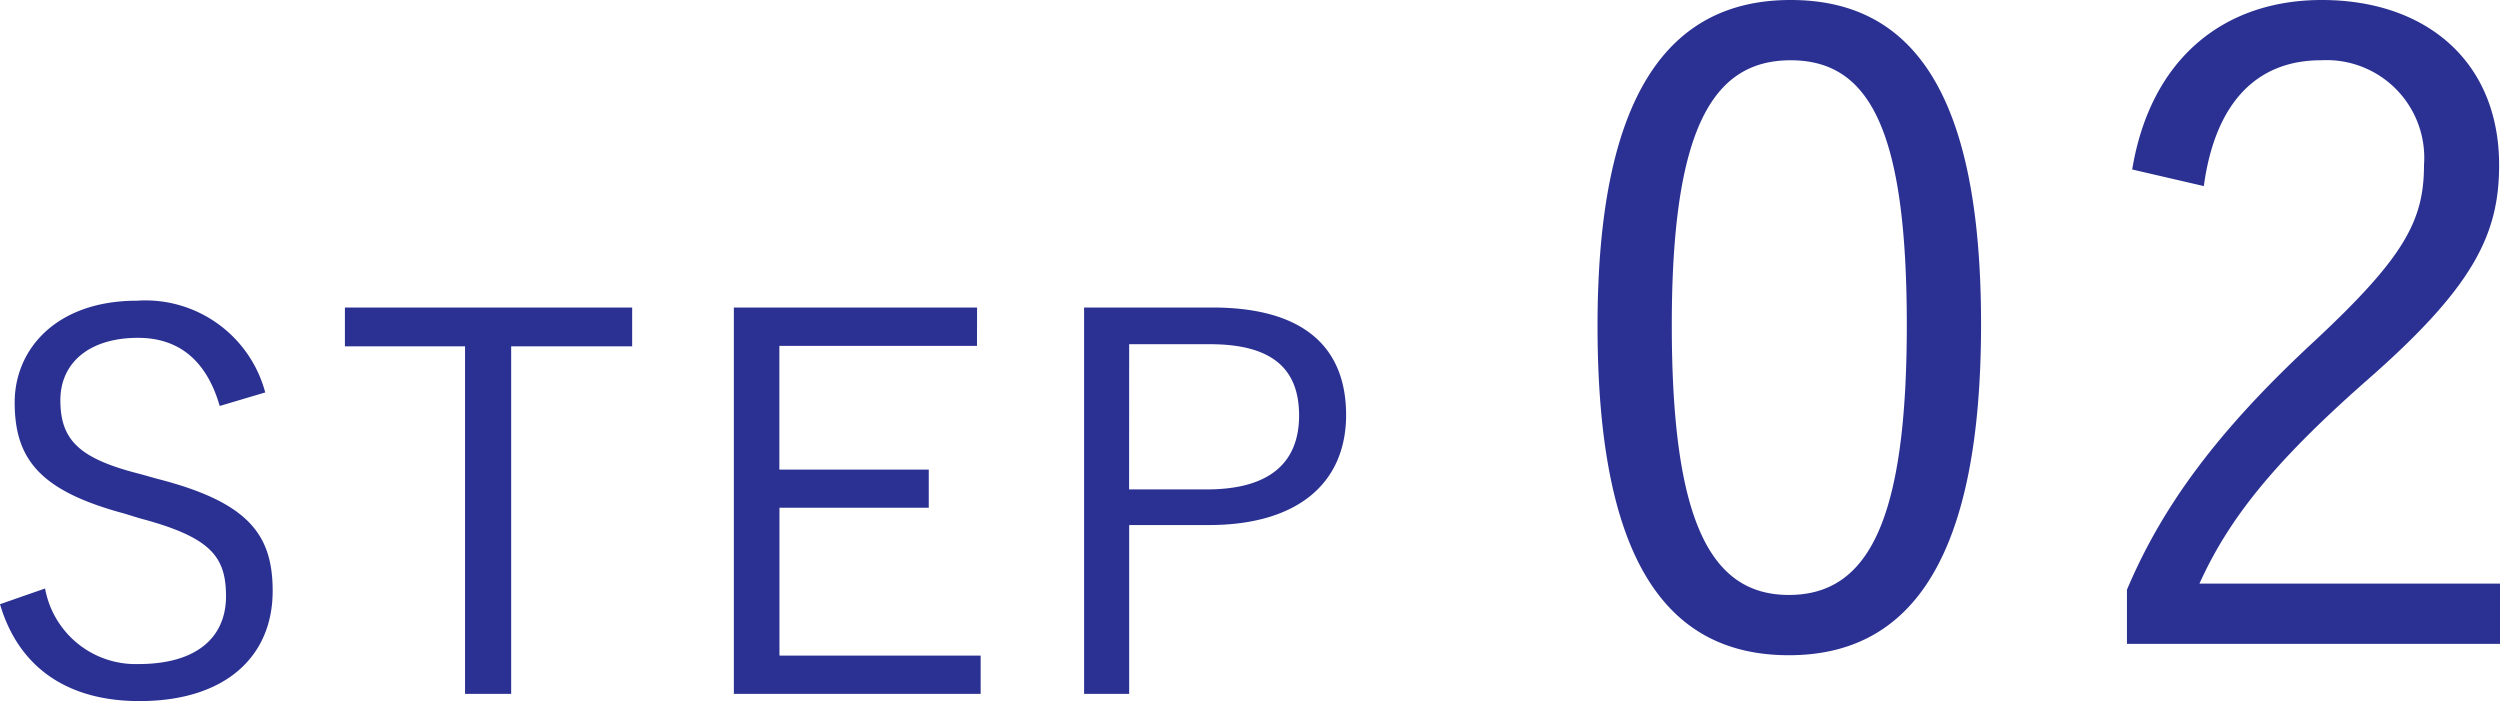
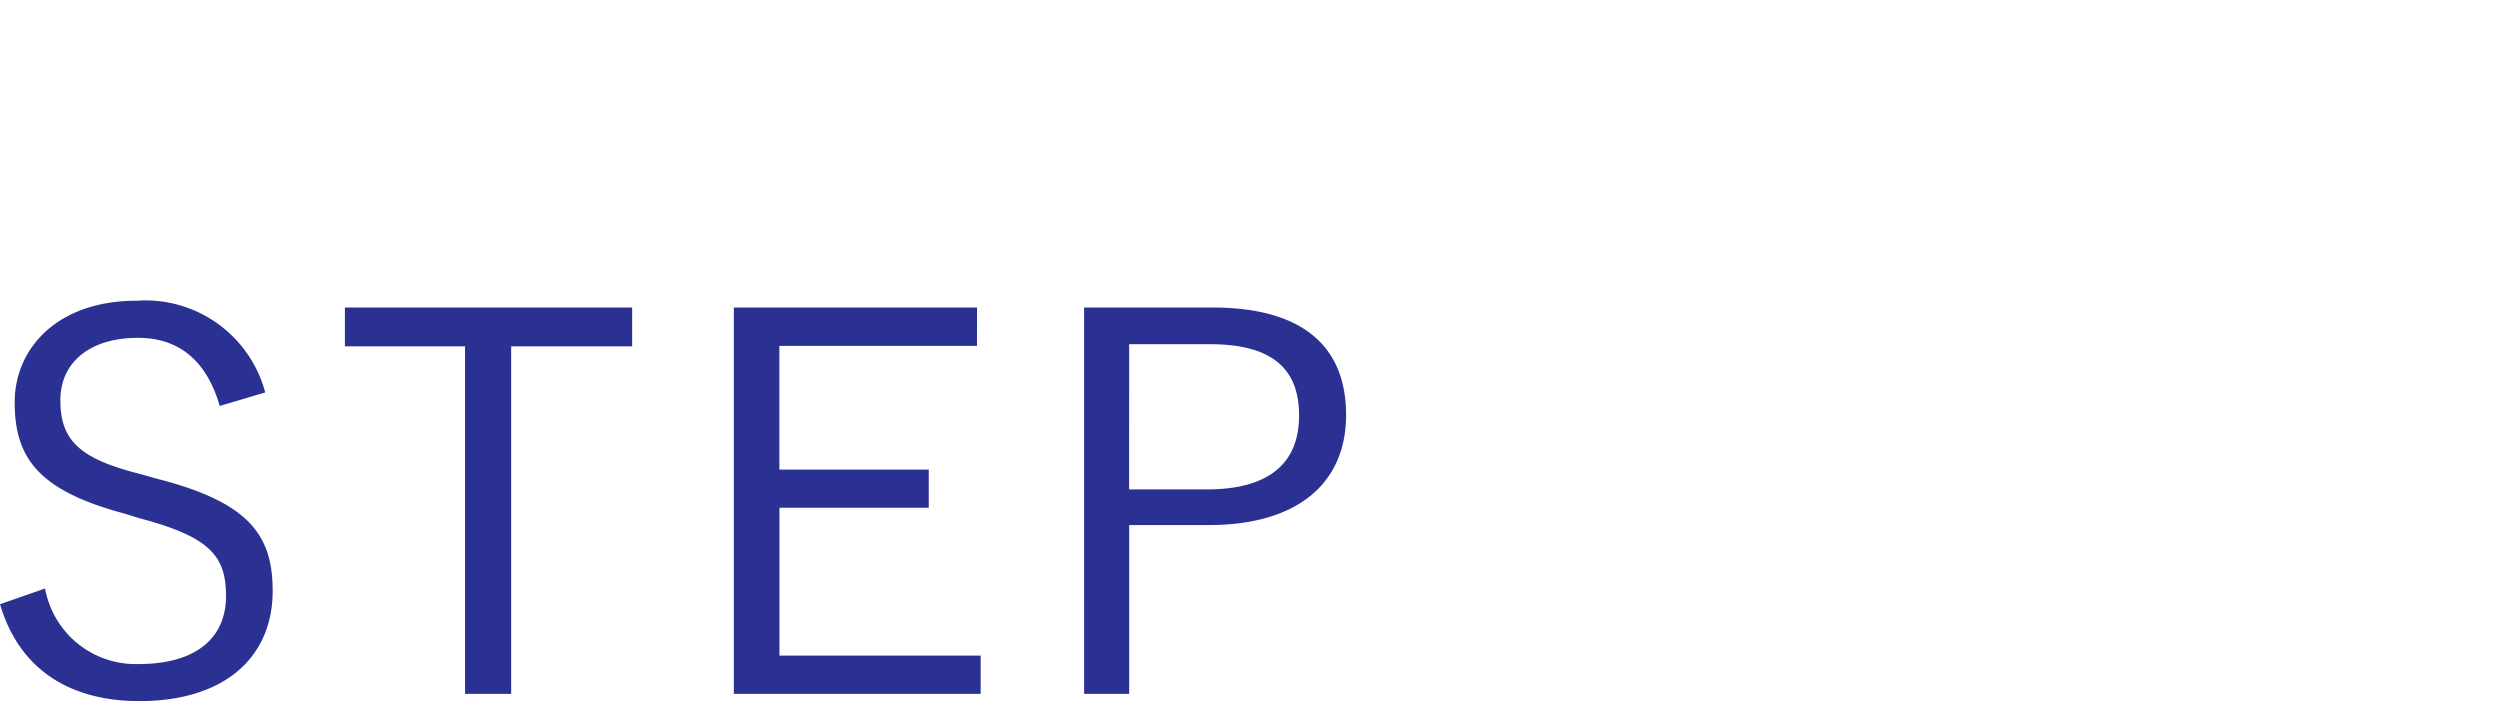
<svg xmlns="http://www.w3.org/2000/svg" width="114.464" height="32.104" viewBox="0 0 114.464 32.104">
  <g id="img_step02_text" transform="translate(-350.176 -2685.8)">
    <path id="パス_23819" data-name="パス 23819" d="M13.32-14.232a5.679,5.679,0,0,0-5.88-4.2c-3.672,0-5.592,2.208-5.592,4.656,0,2.616,1.176,4.056,5.016,5.088l.7.216c3.264.864,3.96,1.752,3.96,3.576,0,1.8-1.248,3.1-4.008,3.1A4.215,4.215,0,0,1,3.24-5.256l-2.064.72C2.04-1.608,4.3-.1,7.56-.1c3.936,0,6.1-2.04,6.1-5.04,0-2.544-1.056-4.056-5.28-5.136l-.768-.216c-2.784-.7-3.672-1.536-3.672-3.384,0-1.728,1.344-2.856,3.552-2.856,1.8,0,3.12.96,3.744,3.12Zm16.8-3.888H16.968v1.776h5.5V-.432h2.112V-16.344H30.12Zm15.792,0H34.776V-.432h11.3V-2.184H36.864V-8.952H43.7V-10.7h-6.84v-5.664h9.048Zm4.9,0V-.432h2.064V-8.16H56.52c4.1,0,6.288-1.944,6.288-5.04,0-3.144-1.992-4.92-6.12-4.92Zm2.064,1.68h3.7c2.88,0,4.08,1.152,4.08,3.264,0,2.136-1.32,3.384-4.224,3.384H52.872Z" transform="translate(349 2718)" fill="#2b3192" />
-     <path id="パス_23820" data-name="パス 23820" d="M11.16-30.2c-5.6,0-8.84,4.36-8.84,14.92C2.32-4.68,5.4-.2,11.08-.2s8.8-4.56,8.8-15.16C19.88-25.92,16.76-30.2,11.16-30.2Zm0,2.76c3.6,0,5.32,3.16,5.32,12.12S14.72-2.96,11.08-2.96c-3.6,0-5.36-3.4-5.36-12.36C5.72-24.32,7.6-27.44,11.16-27.44Zm18.92,5.76c.52-3.84,2.44-5.76,5.36-5.76a4.473,4.473,0,0,1,4.72,4.8c0,2.56-.92,4.24-5.04,8.08C30.76-10.52,28.2-7.08,26.56-3.2V-.72H43.64V-3.48H29.88C31.2-6.4,33.24-9,37.56-12.8c4.84-4.24,6.04-6.64,6.04-9.84,0-4.76-3.36-7.56-8.12-7.56-4.48,0-7.84,2.68-8.68,7.76Z" transform="translate(421 2716)" fill="#2b3192" />
  </g>
</svg>